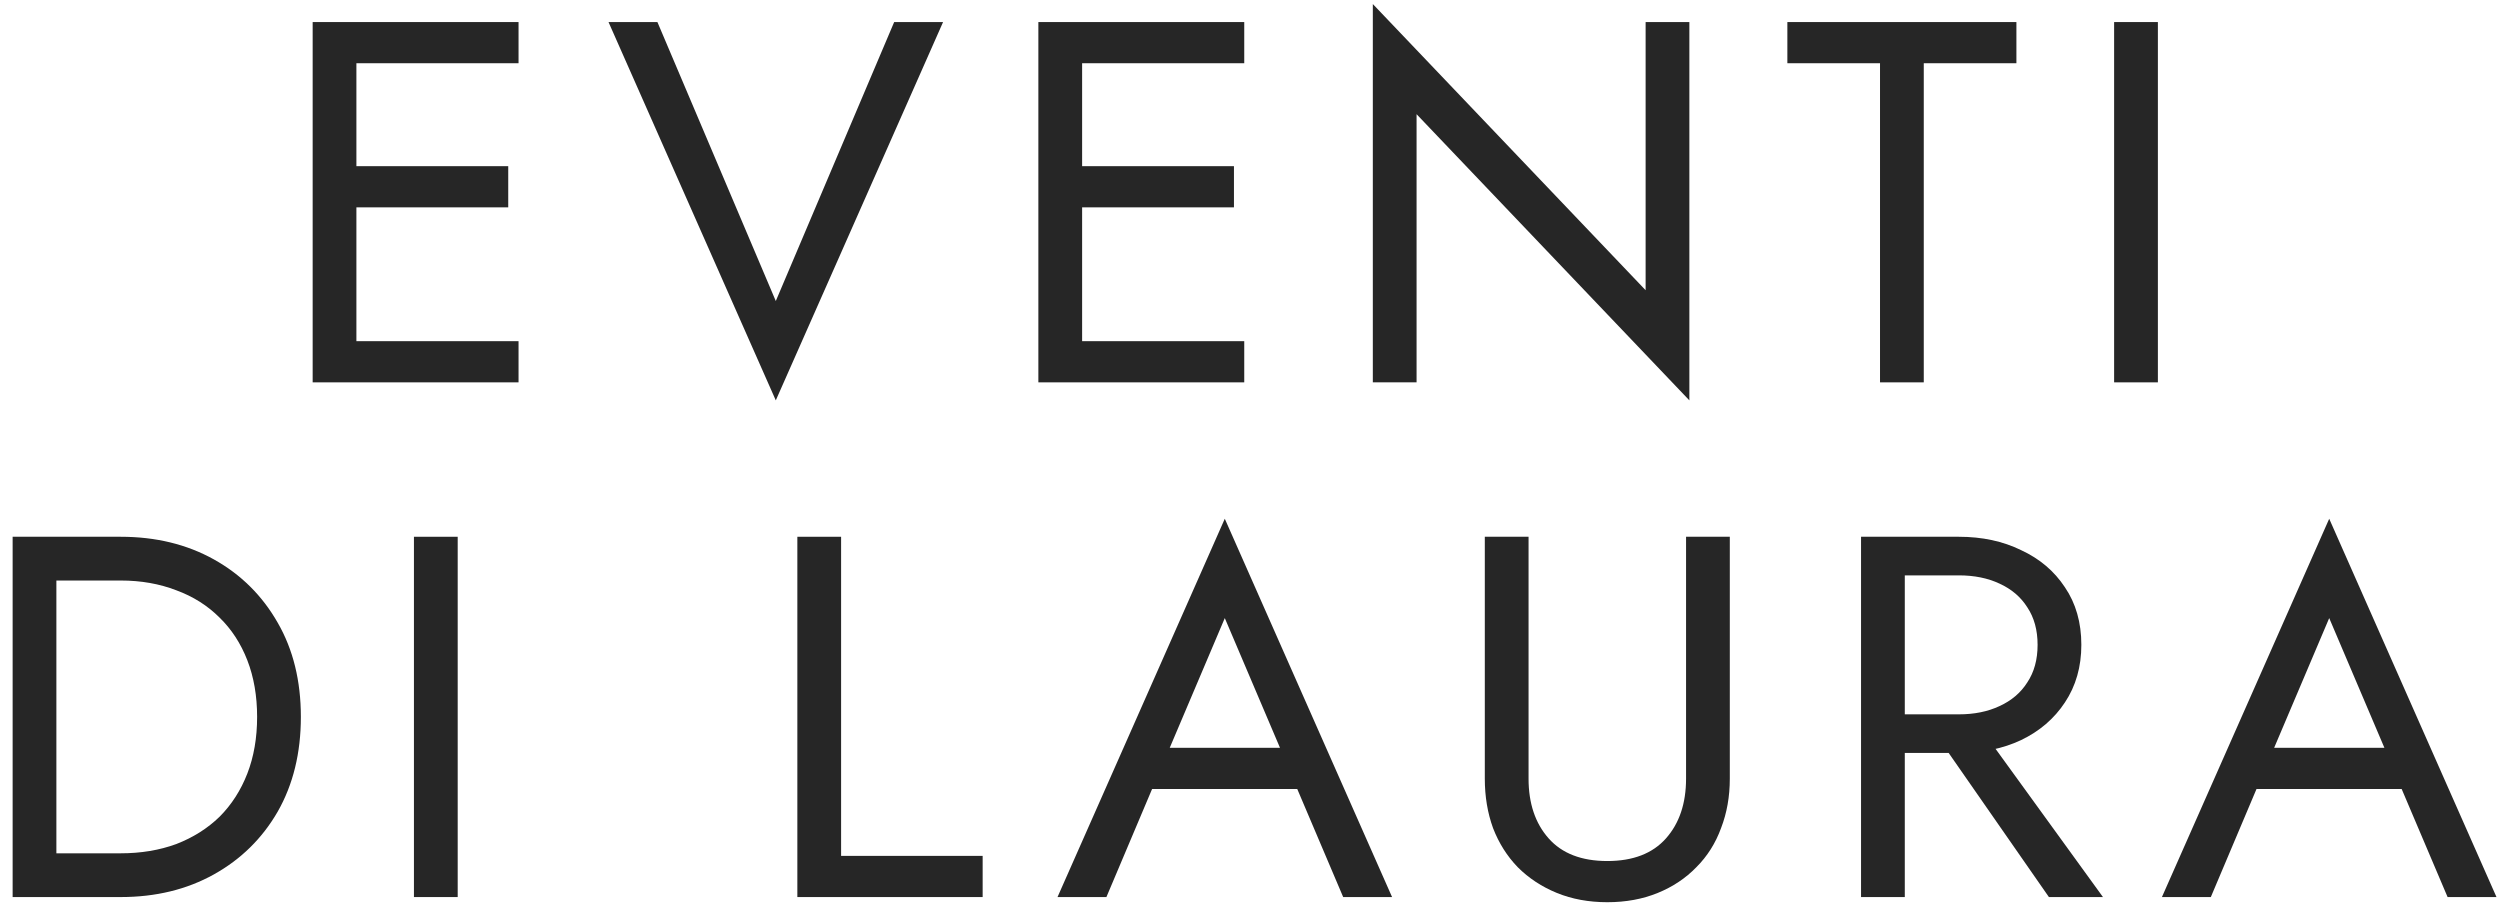
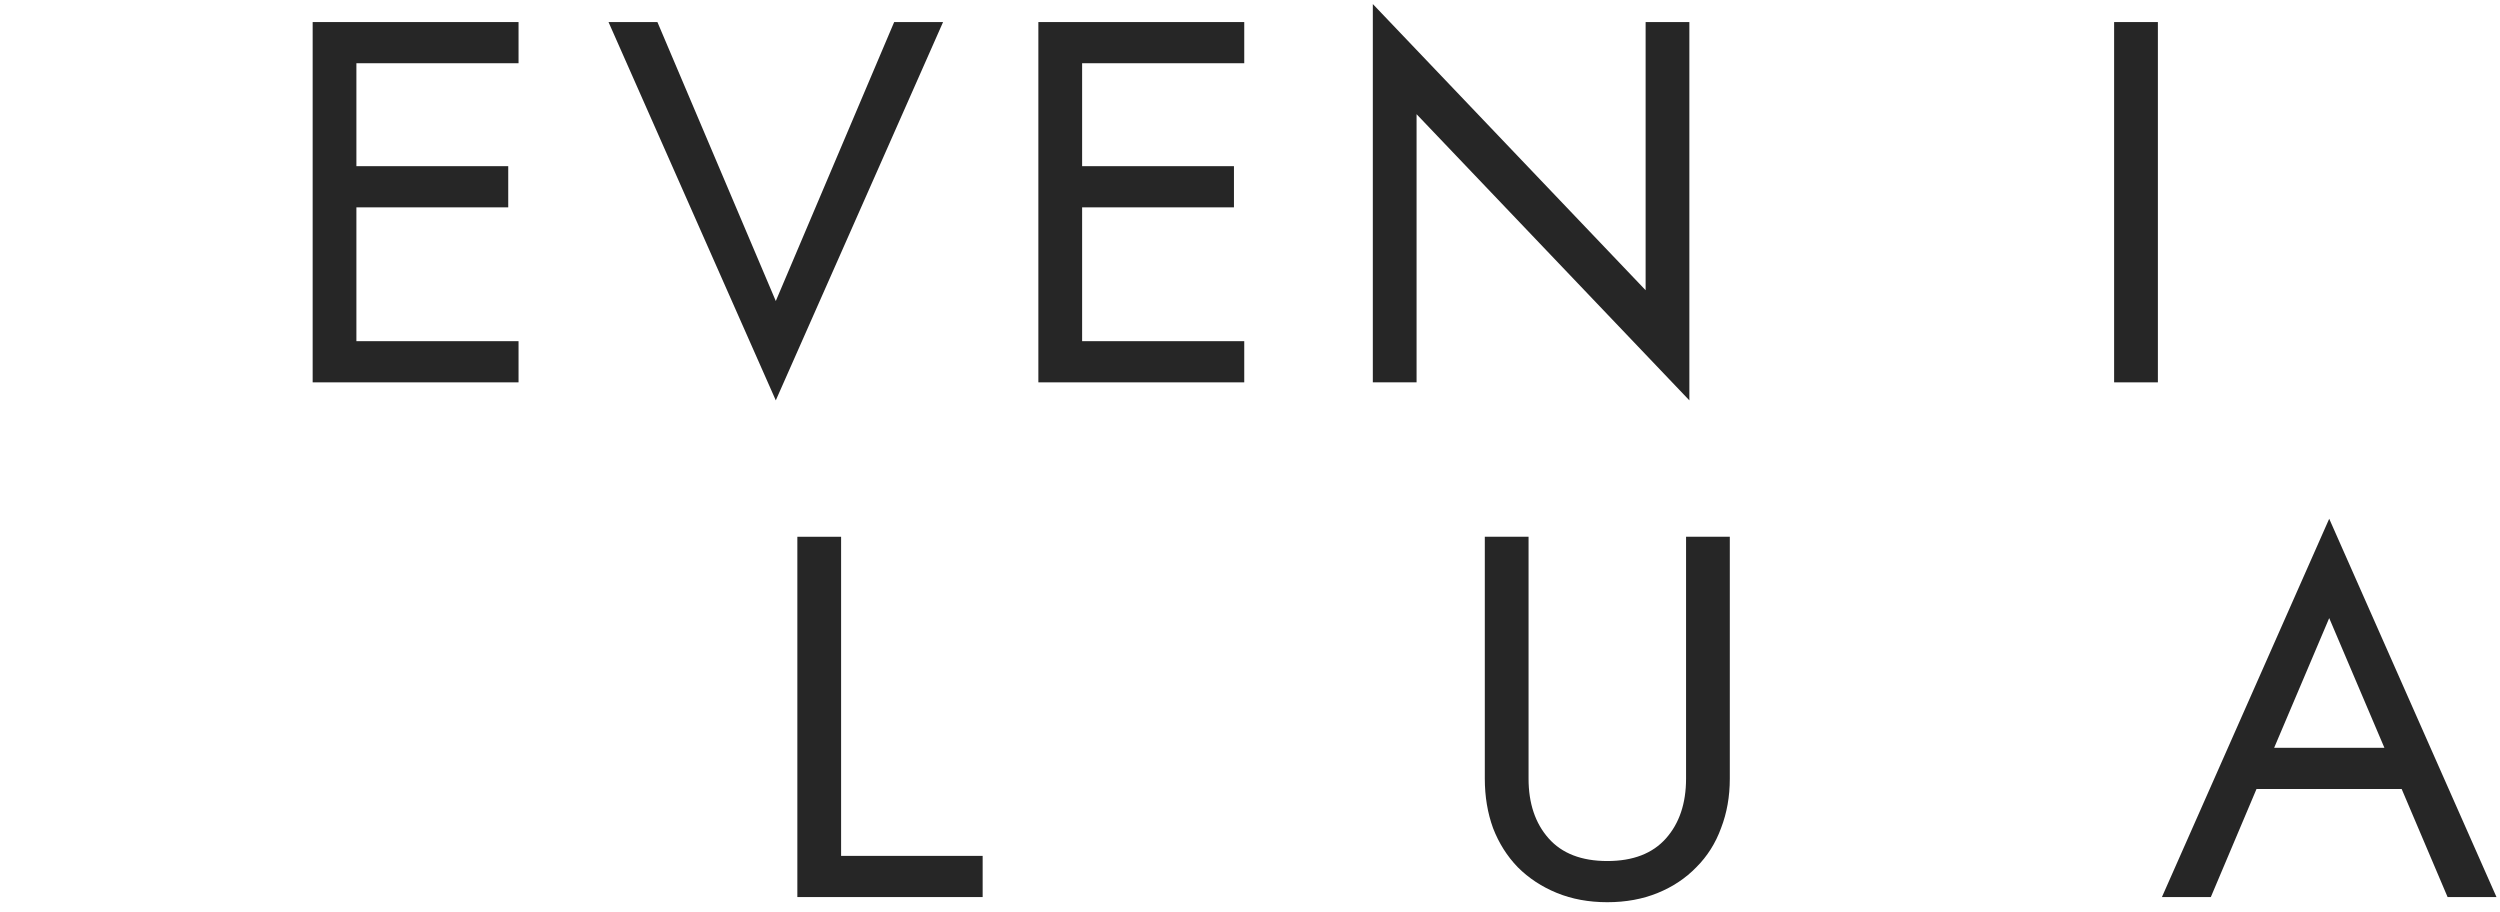
<svg xmlns="http://www.w3.org/2000/svg" width="170" height="62" viewBox="0 0 170 62" fill="none">
  <path d="M22.905 26V23.2H35.261V26H22.905ZM22.905 4.3V1.5H35.261V4.3H22.905ZM22.905 14.1V11.3H34.56V14.1H22.905ZM21.261 1.5H24.235V26H21.261V1.5Z" fill="#262626" />
  <path d="M52.754 20.47L60.804 1.5H64.129L52.754 27.225L41.379 1.5H44.704L52.754 20.47Z" fill="#262626" />
  <path d="M72.254 26V23.2H84.609V26H72.254ZM72.254 4.3V1.5H84.609V4.3H72.254ZM72.254 14.1V11.3H83.909V14.1H72.254ZM70.609 1.5H73.584V26H70.609V1.5Z" fill="#262626" />
  <path d="M111.902 1.5H114.877V27.225L96.327 7.765V26H93.352V0.275L111.902 19.735V1.5Z" fill="#262626" />
-   <path d="M121.541 4.3V1.5H137.116V4.3H130.816V26H127.841V4.3H121.541Z" fill="#262626" />
  <path d="M143.76 1.5H146.736V26H143.76V1.5Z" fill="#262626" />
-   <path d="M0.859 36.5H3.834V61H0.859V36.5ZM8.209 61H2.504V58.025H8.209C9.585 58.025 10.845 57.815 11.989 57.395C13.132 56.952 14.112 56.333 14.929 55.54C15.745 54.723 16.375 53.743 16.819 52.6C17.262 51.457 17.484 50.173 17.484 48.75C17.484 47.327 17.262 46.043 16.819 44.9C16.375 43.757 15.745 42.788 14.929 41.995C14.112 41.178 13.132 40.56 11.989 40.14C10.845 39.697 9.585 39.475 8.209 39.475H2.504V36.5H8.209C10.589 36.5 12.7 37.013 14.544 38.04C16.387 39.067 17.834 40.502 18.884 42.345C19.934 44.165 20.459 46.3 20.459 48.75C20.459 51.2 19.934 53.347 18.884 55.19C17.834 57.01 16.387 58.433 14.544 59.46C12.7 60.487 10.589 61 8.209 61Z" fill="#262626" />
-   <path d="M28.148 36.5H31.123V61H28.148V36.5Z" fill="#262626" />
  <path d="M54.22 36.5H57.195V58.2H66.82V61H54.22V36.5Z" fill="#262626" />
-   <path d="M76.881 53.65L77.931 50.85H88.781L89.831 53.65H76.881ZM83.286 42.03L79.156 51.76L78.876 52.39L75.236 61H71.911L83.286 35.275L94.661 61H91.336L87.766 52.6L87.486 51.9L83.286 42.03Z" fill="#262626" />
  <path d="M100.967 36.5H103.942V52.95C103.942 54.63 104.397 55.983 105.307 57.01C106.217 58.037 107.547 58.55 109.297 58.55C111.047 58.55 112.377 58.037 113.287 57.01C114.197 55.983 114.652 54.63 114.652 52.95V36.5H117.627V52.95C117.627 54.163 117.429 55.283 117.032 56.31C116.659 57.337 116.099 58.223 115.352 58.97C114.629 59.717 113.754 60.3 112.727 60.72C111.7 61.14 110.557 61.35 109.297 61.35C108.037 61.35 106.894 61.14 105.867 60.72C104.84 60.3 103.954 59.717 103.207 58.97C102.484 58.223 101.924 57.337 101.527 56.31C101.154 55.283 100.967 54.163 100.967 52.95V36.5Z" fill="#262626" />
-   <path d="M130.926 48.925H134.251L143.001 61H139.326L130.926 48.925ZM126.551 36.5H129.526V61H126.551V36.5ZM128.196 39.125V36.5H133.201C134.788 36.5 136.199 36.803 137.436 37.41C138.696 37.993 139.688 38.833 140.411 39.93C141.158 41.027 141.531 42.333 141.531 43.85C141.531 45.343 141.158 46.65 140.411 47.77C139.688 48.867 138.696 49.718 137.436 50.325C136.199 50.908 134.788 51.2 133.201 51.2H128.196V48.575H133.201C134.251 48.575 135.173 48.388 135.966 48.015C136.783 47.642 137.413 47.105 137.856 46.405C138.323 45.705 138.556 44.853 138.556 43.85C138.556 42.847 138.323 41.995 137.856 41.295C137.413 40.595 136.783 40.058 135.966 39.685C135.173 39.312 134.251 39.125 133.201 39.125H128.196Z" fill="#262626" />
  <path d="M151.981 53.65L153.031 50.85H163.881L164.931 53.65H151.981ZM158.386 42.03L154.256 51.76L153.976 52.39L150.336 61H147.011L158.386 35.275L169.761 61H166.436L162.866 52.6L162.586 51.9L158.386 42.03Z" fill="#262626" />
</svg>